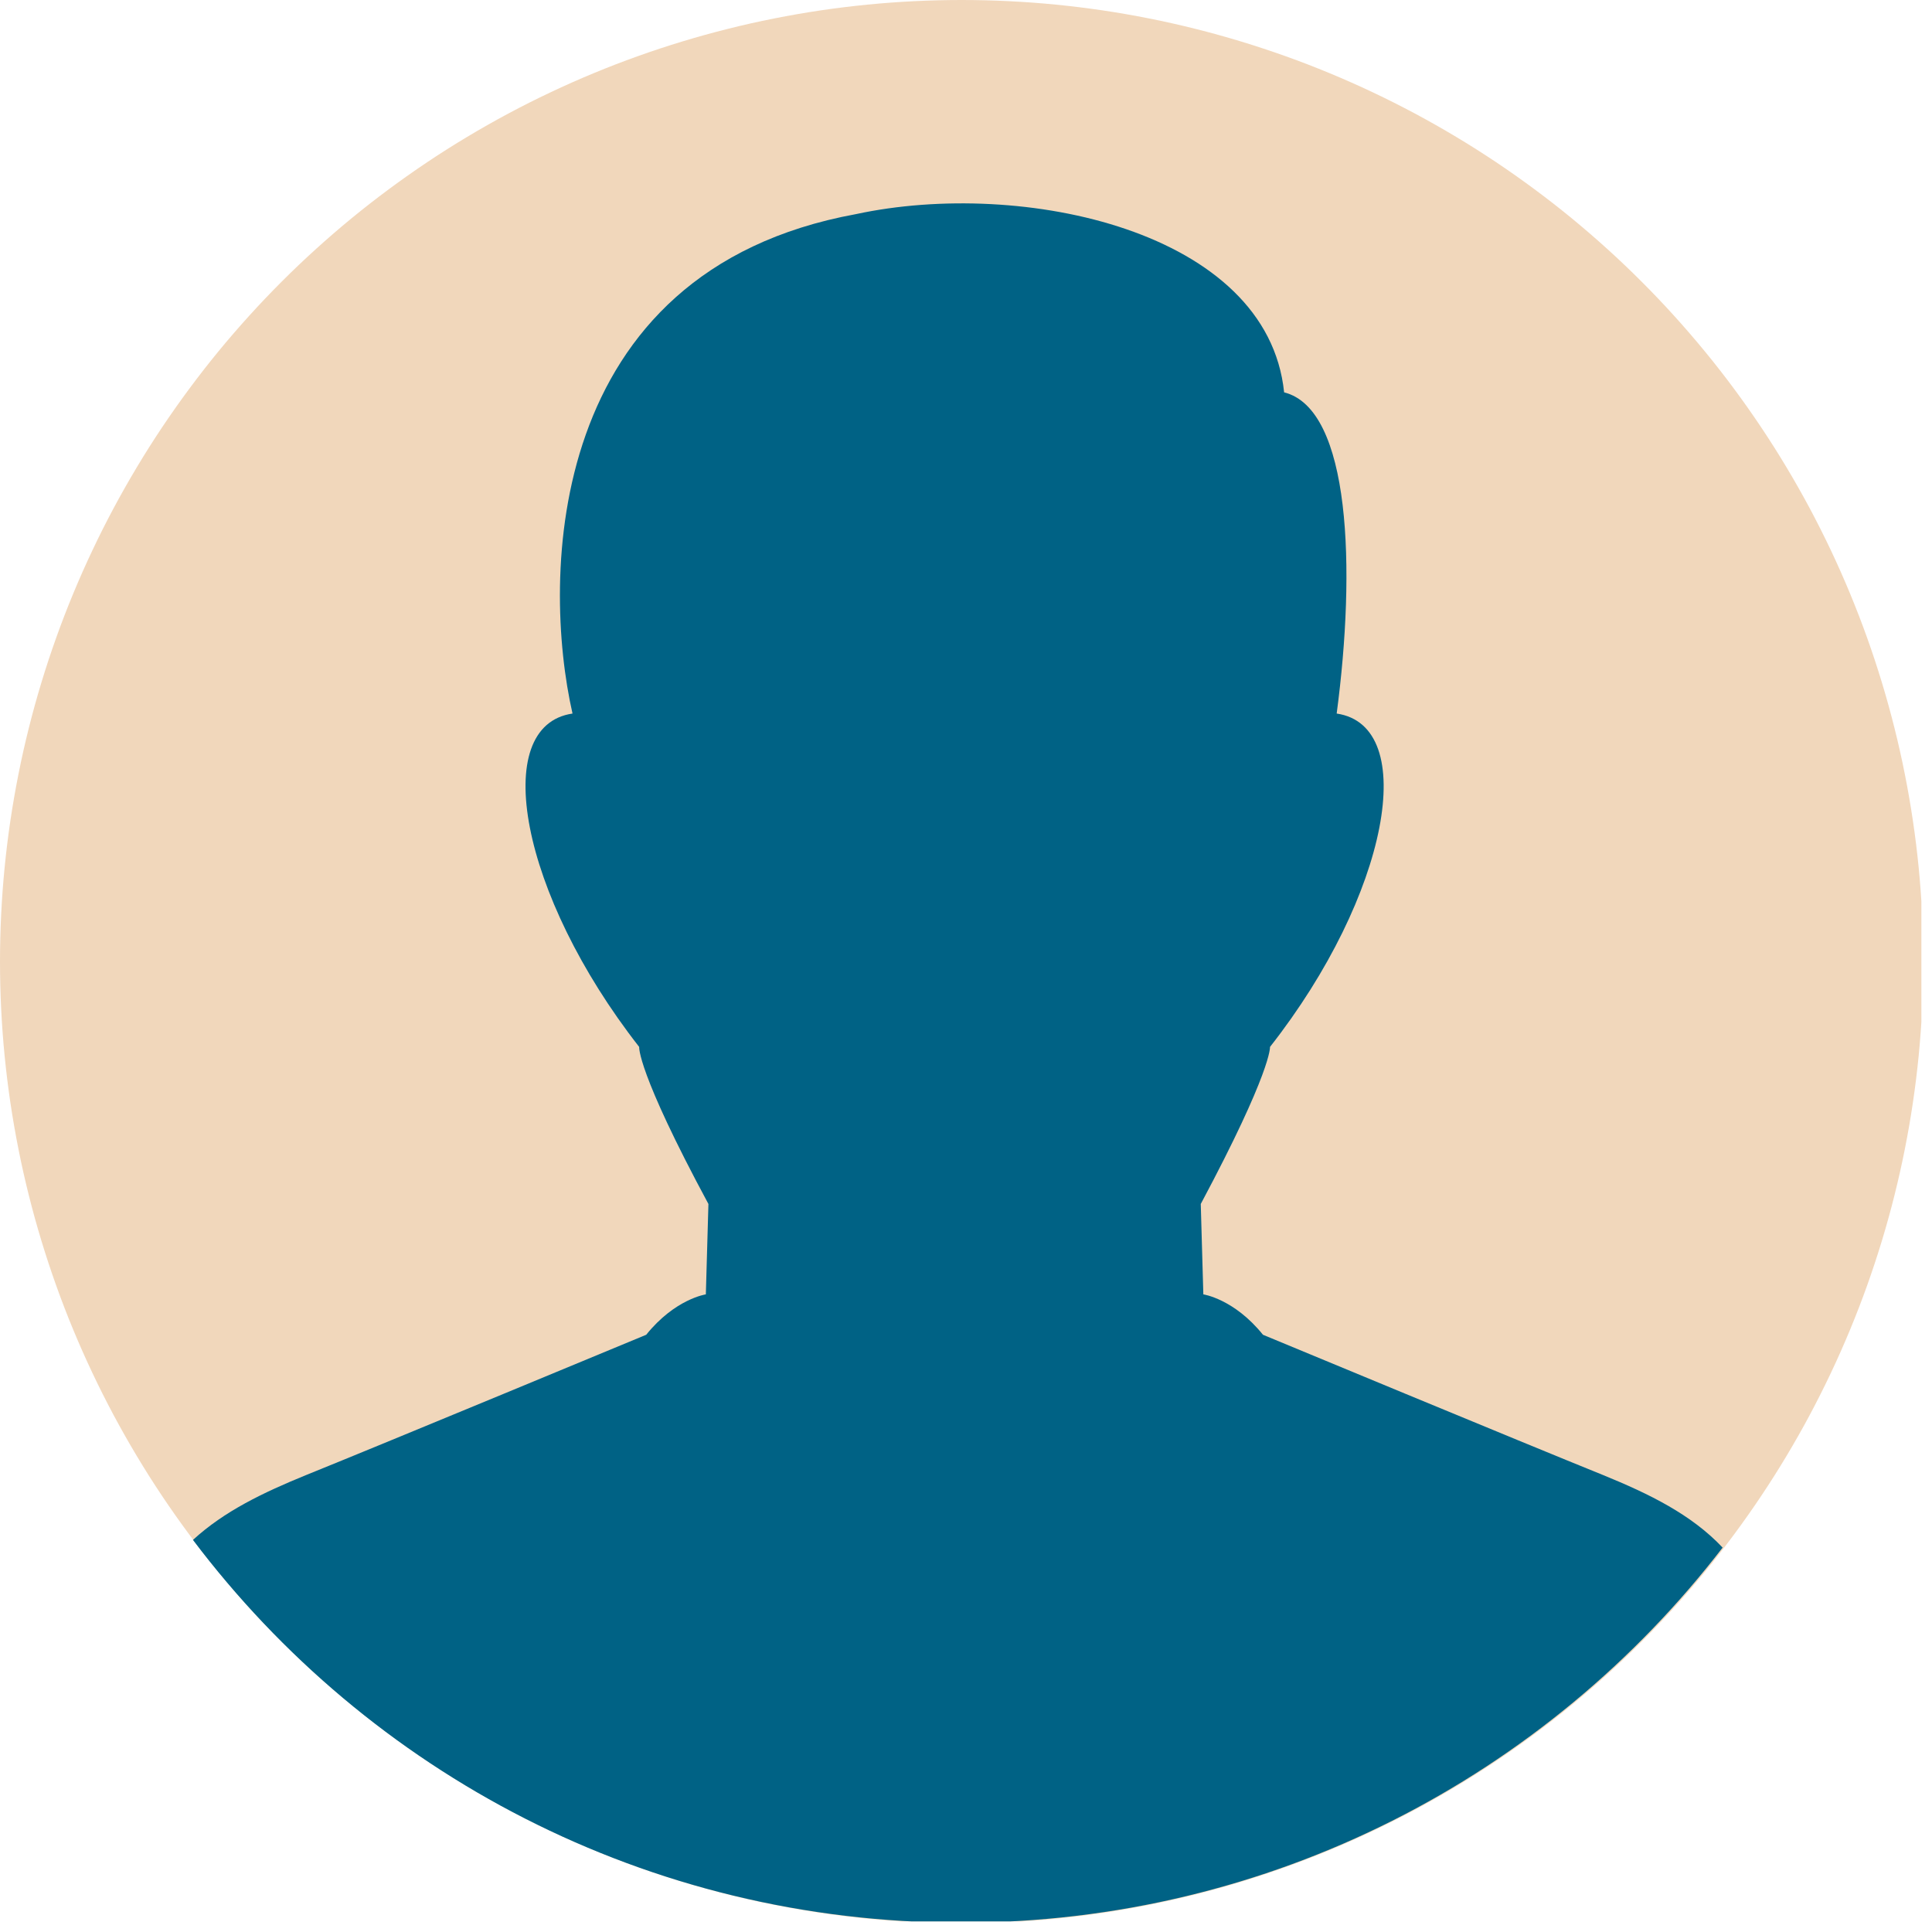
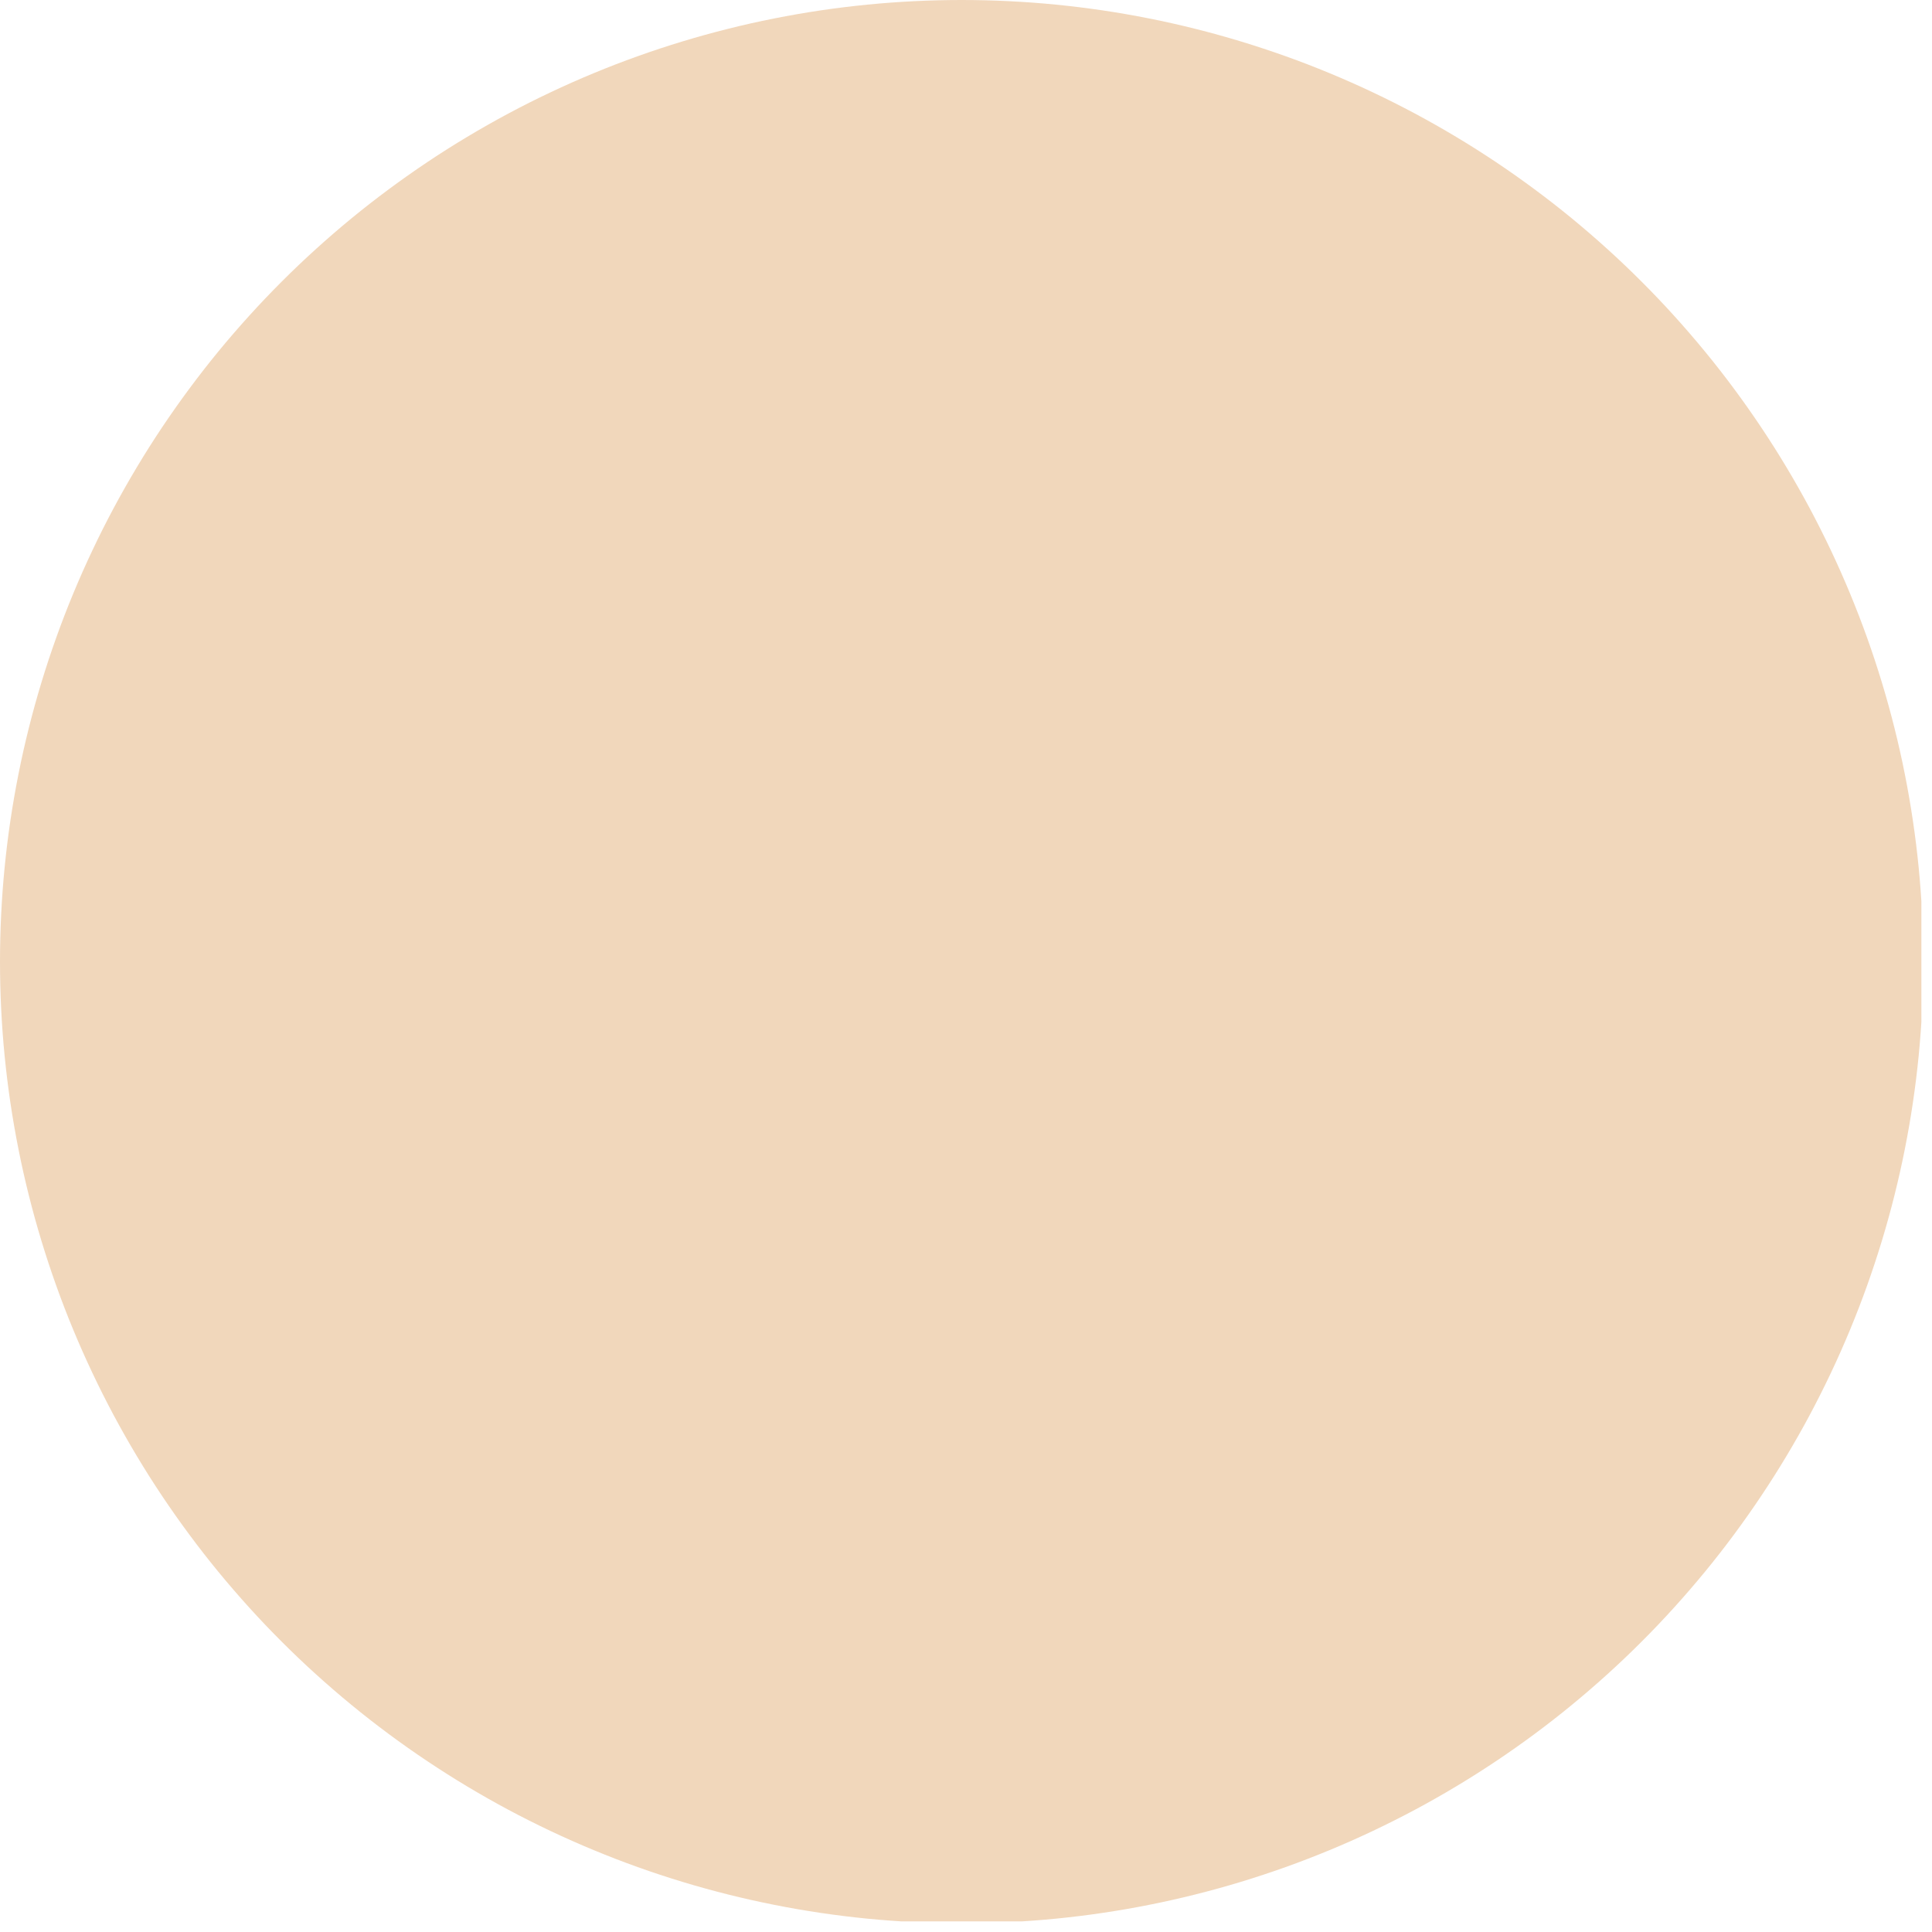
<svg xmlns="http://www.w3.org/2000/svg" width="363" viewBox="0 0 272.25 272.25" height="363" preserveAspectRatio="xMidYMid meet">
  <defs>
    <clipPath id="796fe6889e">
      <path d="M 0 0 L 270.754 0 L 270.754 270.754 L 0 270.754 Z M 0 0 " clip-rule="nonzero" />
    </clipPath>
    <clipPath id="e832674034">
-       <path d="M 27 28 L 243 28 L 243 270.754 L 27 270.754 Z M 27 28 " clip-rule="nonzero" />
-     </clipPath>
+       </clipPath>
    <clipPath id="5f024e7b53">
-       <path d="M 133.887 230.121 L 136.09 230.121 L 136.09 231.988 L 133.887 231.988 Z M 133.887 230.121 " clip-rule="nonzero" />
-     </clipPath>
+       </clipPath>
    <clipPath id="58c27f11c8">
-       <path d="M 136.082 230.801 C 135.082 232.336 134.16 232.066 133.969 231.723 C 133.777 231.414 133.969 230.453 134.238 230.223 C 134.543 229.992 135.773 230.301 135.773 230.301 " clip-rule="nonzero" />
-     </clipPath>
+       </clipPath>
  </defs>
  <g clip-path="url(#796fe6889e)">
    <path fill="#f1d7bb" d="M 271.023 135.512 C 271.023 137.73 270.969 139.945 270.859 142.16 C 270.75 144.375 270.586 146.586 270.371 148.793 C 270.152 151 269.883 153.203 269.555 155.395 C 269.23 157.59 268.852 159.773 268.418 161.949 C 267.988 164.125 267.5 166.285 266.961 168.438 C 266.422 170.59 265.832 172.727 265.188 174.848 C 264.543 176.969 263.848 179.074 263.102 181.164 C 262.355 183.25 261.555 185.32 260.707 187.371 C 259.859 189.418 258.961 191.445 258.012 193.449 C 257.062 195.453 256.066 197.434 255.023 199.391 C 253.977 201.348 252.883 203.277 251.742 205.18 C 250.602 207.082 249.418 208.953 248.184 210.797 C 246.953 212.641 245.676 214.453 244.355 216.234 C 243.035 218.016 241.672 219.766 240.262 221.48 C 238.855 223.191 237.406 224.871 235.918 226.516 C 234.43 228.16 232.902 229.766 231.332 231.332 C 229.766 232.902 228.16 234.43 226.516 235.918 C 224.871 237.406 223.191 238.855 221.48 240.262 C 219.766 241.672 218.016 243.035 216.234 244.355 C 214.453 245.676 212.641 246.953 210.797 248.184 C 208.953 249.418 207.082 250.602 205.18 251.742 C 203.277 252.883 201.348 253.977 199.391 255.023 C 197.434 256.066 195.453 257.062 193.449 258.012 C 191.445 258.961 189.418 259.859 187.371 260.707 C 185.32 261.555 183.254 262.355 181.164 263.102 C 179.074 263.848 176.969 264.543 174.848 265.188 C 172.727 265.832 170.59 266.422 168.438 266.961 C 166.285 267.5 164.125 267.988 161.949 268.418 C 159.773 268.852 157.59 269.23 155.395 269.555 C 153.203 269.883 151 270.152 148.793 270.371 C 146.586 270.586 144.375 270.75 142.16 270.859 C 139.945 270.969 137.73 271.023 135.512 271.023 C 133.293 271.023 131.078 270.969 128.863 270.859 C 126.648 270.75 124.438 270.586 122.23 270.371 C 120.023 270.152 117.82 269.883 115.629 269.555 C 113.434 269.23 111.25 268.852 109.074 268.418 C 106.898 267.988 104.734 267.5 102.586 266.961 C 100.434 266.422 98.297 265.832 96.176 265.188 C 94.051 264.543 91.945 263.848 89.859 263.102 C 87.77 262.355 85.703 261.555 83.652 260.707 C 81.605 259.859 79.578 258.961 77.574 258.012 C 75.566 257.062 73.586 256.066 71.633 255.023 C 69.676 253.977 67.746 252.883 65.844 251.742 C 63.941 250.602 62.07 249.418 60.227 248.184 C 58.383 246.953 56.57 245.676 54.789 244.355 C 53.008 243.035 51.258 241.672 49.543 240.262 C 47.828 238.855 46.152 237.406 44.508 235.918 C 42.863 234.43 41.258 232.902 39.691 231.332 C 38.121 229.766 36.594 228.16 35.105 226.516 C 33.613 224.871 32.168 223.191 30.758 221.48 C 29.352 219.766 27.988 218.016 26.668 216.234 C 25.348 214.453 24.07 212.641 22.836 210.797 C 21.605 208.953 20.418 207.082 19.281 205.18 C 18.141 203.277 17.047 201.348 16 199.391 C 14.957 197.434 13.957 195.453 13.012 193.449 C 12.062 191.445 11.164 189.418 10.316 187.371 C 9.465 185.32 8.668 183.25 7.922 181.164 C 7.176 179.074 6.48 176.969 5.836 174.848 C 5.191 172.727 4.602 170.59 4.062 168.438 C 3.523 166.285 3.035 164.125 2.605 161.949 C 2.172 159.773 1.793 157.59 1.465 155.395 C 1.141 153.203 0.871 151 0.652 148.793 C 0.434 146.586 0.273 144.375 0.164 142.16 C 0.055 139.945 0 137.73 0 135.512 C 0 133.293 0.055 131.078 0.164 128.863 C 0.273 126.648 0.434 124.438 0.652 122.23 C 0.871 120.023 1.141 117.82 1.465 115.629 C 1.793 113.434 2.172 111.25 2.605 109.074 C 3.035 106.898 3.523 104.734 4.062 102.586 C 4.602 100.434 5.191 98.297 5.836 96.176 C 6.48 94.051 7.176 91.945 7.922 89.859 C 8.668 87.77 9.465 85.703 10.316 83.652 C 11.164 81.605 12.062 79.578 13.012 77.574 C 13.957 75.566 14.957 73.586 16 71.633 C 17.047 69.676 18.141 67.746 19.281 65.844 C 20.418 63.941 21.605 62.07 22.836 60.227 C 24.07 58.383 25.348 56.57 26.668 54.789 C 27.988 53.008 29.352 51.258 30.758 49.543 C 32.168 47.828 33.613 46.152 35.105 44.508 C 36.594 42.863 38.121 41.258 39.691 39.691 C 41.258 38.121 42.863 36.594 44.508 35.105 C 46.152 33.613 47.828 32.168 49.543 30.758 C 51.258 29.352 53.008 27.988 54.789 26.668 C 56.57 25.348 58.383 24.07 60.227 22.836 C 62.07 21.605 63.941 20.418 65.844 19.281 C 67.746 18.141 69.676 17.047 71.633 16 C 73.586 14.957 75.566 13.957 77.574 13.012 C 79.578 12.062 81.605 11.164 83.652 10.316 C 85.703 9.465 87.77 8.668 89.859 7.922 C 91.945 7.176 94.051 6.48 96.176 5.836 C 98.297 5.191 100.434 4.602 102.586 4.062 C 104.734 3.523 106.898 3.035 109.074 2.605 C 111.25 2.172 113.434 1.793 115.629 1.465 C 117.82 1.141 120.023 0.871 122.23 0.652 C 124.438 0.434 126.648 0.273 128.863 0.164 C 131.078 0.055 133.293 0 135.512 0 C 137.73 0 139.945 0.055 142.16 0.164 C 144.375 0.273 146.586 0.434 148.793 0.652 C 151 0.871 153.203 1.141 155.395 1.465 C 157.59 1.793 159.773 2.172 161.949 2.605 C 164.125 3.035 166.285 3.523 168.438 4.062 C 170.59 4.602 172.727 5.191 174.848 5.836 C 176.969 6.48 179.074 7.176 181.164 7.922 C 183.254 8.668 185.32 9.465 187.371 10.316 C 189.418 11.164 191.445 12.062 193.449 13.012 C 195.453 13.957 197.434 14.957 199.391 16 C 201.348 17.047 203.277 18.141 205.18 19.281 C 207.082 20.418 208.953 21.605 210.797 22.836 C 212.641 24.07 214.453 25.348 216.234 26.668 C 218.016 27.988 219.766 29.352 221.48 30.758 C 223.191 32.168 224.871 33.613 226.516 35.105 C 228.16 36.594 229.766 38.121 231.332 39.691 C 232.902 41.258 234.43 42.863 235.918 44.508 C 237.406 46.152 238.855 47.828 240.262 49.543 C 241.672 51.258 243.035 53.008 244.355 54.789 C 245.676 56.57 246.953 58.383 248.184 60.227 C 249.418 62.07 250.602 63.941 251.742 65.844 C 252.883 67.746 253.977 69.676 255.023 71.633 C 256.066 73.586 257.062 75.566 258.012 77.574 C 258.961 79.578 259.859 81.605 260.707 83.652 C 261.555 85.703 262.355 87.77 263.102 89.859 C 263.848 91.945 264.543 94.051 265.188 96.176 C 265.832 98.297 266.422 100.434 266.961 102.586 C 267.5 104.734 267.988 106.898 268.418 109.074 C 268.852 111.25 269.23 113.434 269.555 115.629 C 269.883 117.82 270.152 120.023 270.371 122.23 C 270.586 124.438 270.75 126.648 270.859 128.863 C 270.969 131.078 271.023 133.293 271.023 135.512 Z M 271.023 135.512 " fill-opacity="1" fill-rule="nonzero" />
  </g>
  <g clip-path="url(#e832674034)">
-     <path fill="#006285" d="M 225.941 207.875 C 215.191 203.539 177.973 188.09 177.973 188.09 C 173.906 183.031 169.57 182.398 169.57 182.398 L 169.207 169.66 C 179.238 150.871 178.965 147.527 178.965 147.527 C 195.77 126.117 200.105 102.266 188.359 100.551 C 191.07 80.133 190.348 57.637 180.953 55.289 C 178.605 32.523 144.094 25.113 120.605 30.176 C 76.699 38.215 76.34 81.488 80.676 100.551 C 68.93 102.266 73.266 126.027 90.07 147.527 C 90.07 147.527 89.707 150.871 99.828 169.66 L 99.465 182.398 C 99.465 182.398 95.129 183.031 91.062 188.09 C 91.062 188.09 53.844 203.539 43.094 207.875 C 37.129 210.312 31.621 212.934 27.191 217 C 51.945 249.793 91.152 270.934 135.422 270.934 C 179.145 270.934 217.992 250.246 242.746 218.082 C 238.32 213.387 232.355 210.496 225.941 207.875 Z M 225.941 207.875 " fill-opacity="1" fill-rule="nonzero" />
-   </g>
+     </g>
  <g clip-path="url(#5f024e7b53)">
    <g clip-path="url(#58c27f11c8)">
-       <path fill="#006285" d="M 132.43 228.688 L 137.621 228.688 L 137.621 233.719 L 132.43 233.719 Z M 132.43 228.688 " fill-opacity="1" fill-rule="nonzero" />
-     </g>
+       </g>
  </g>
</svg>